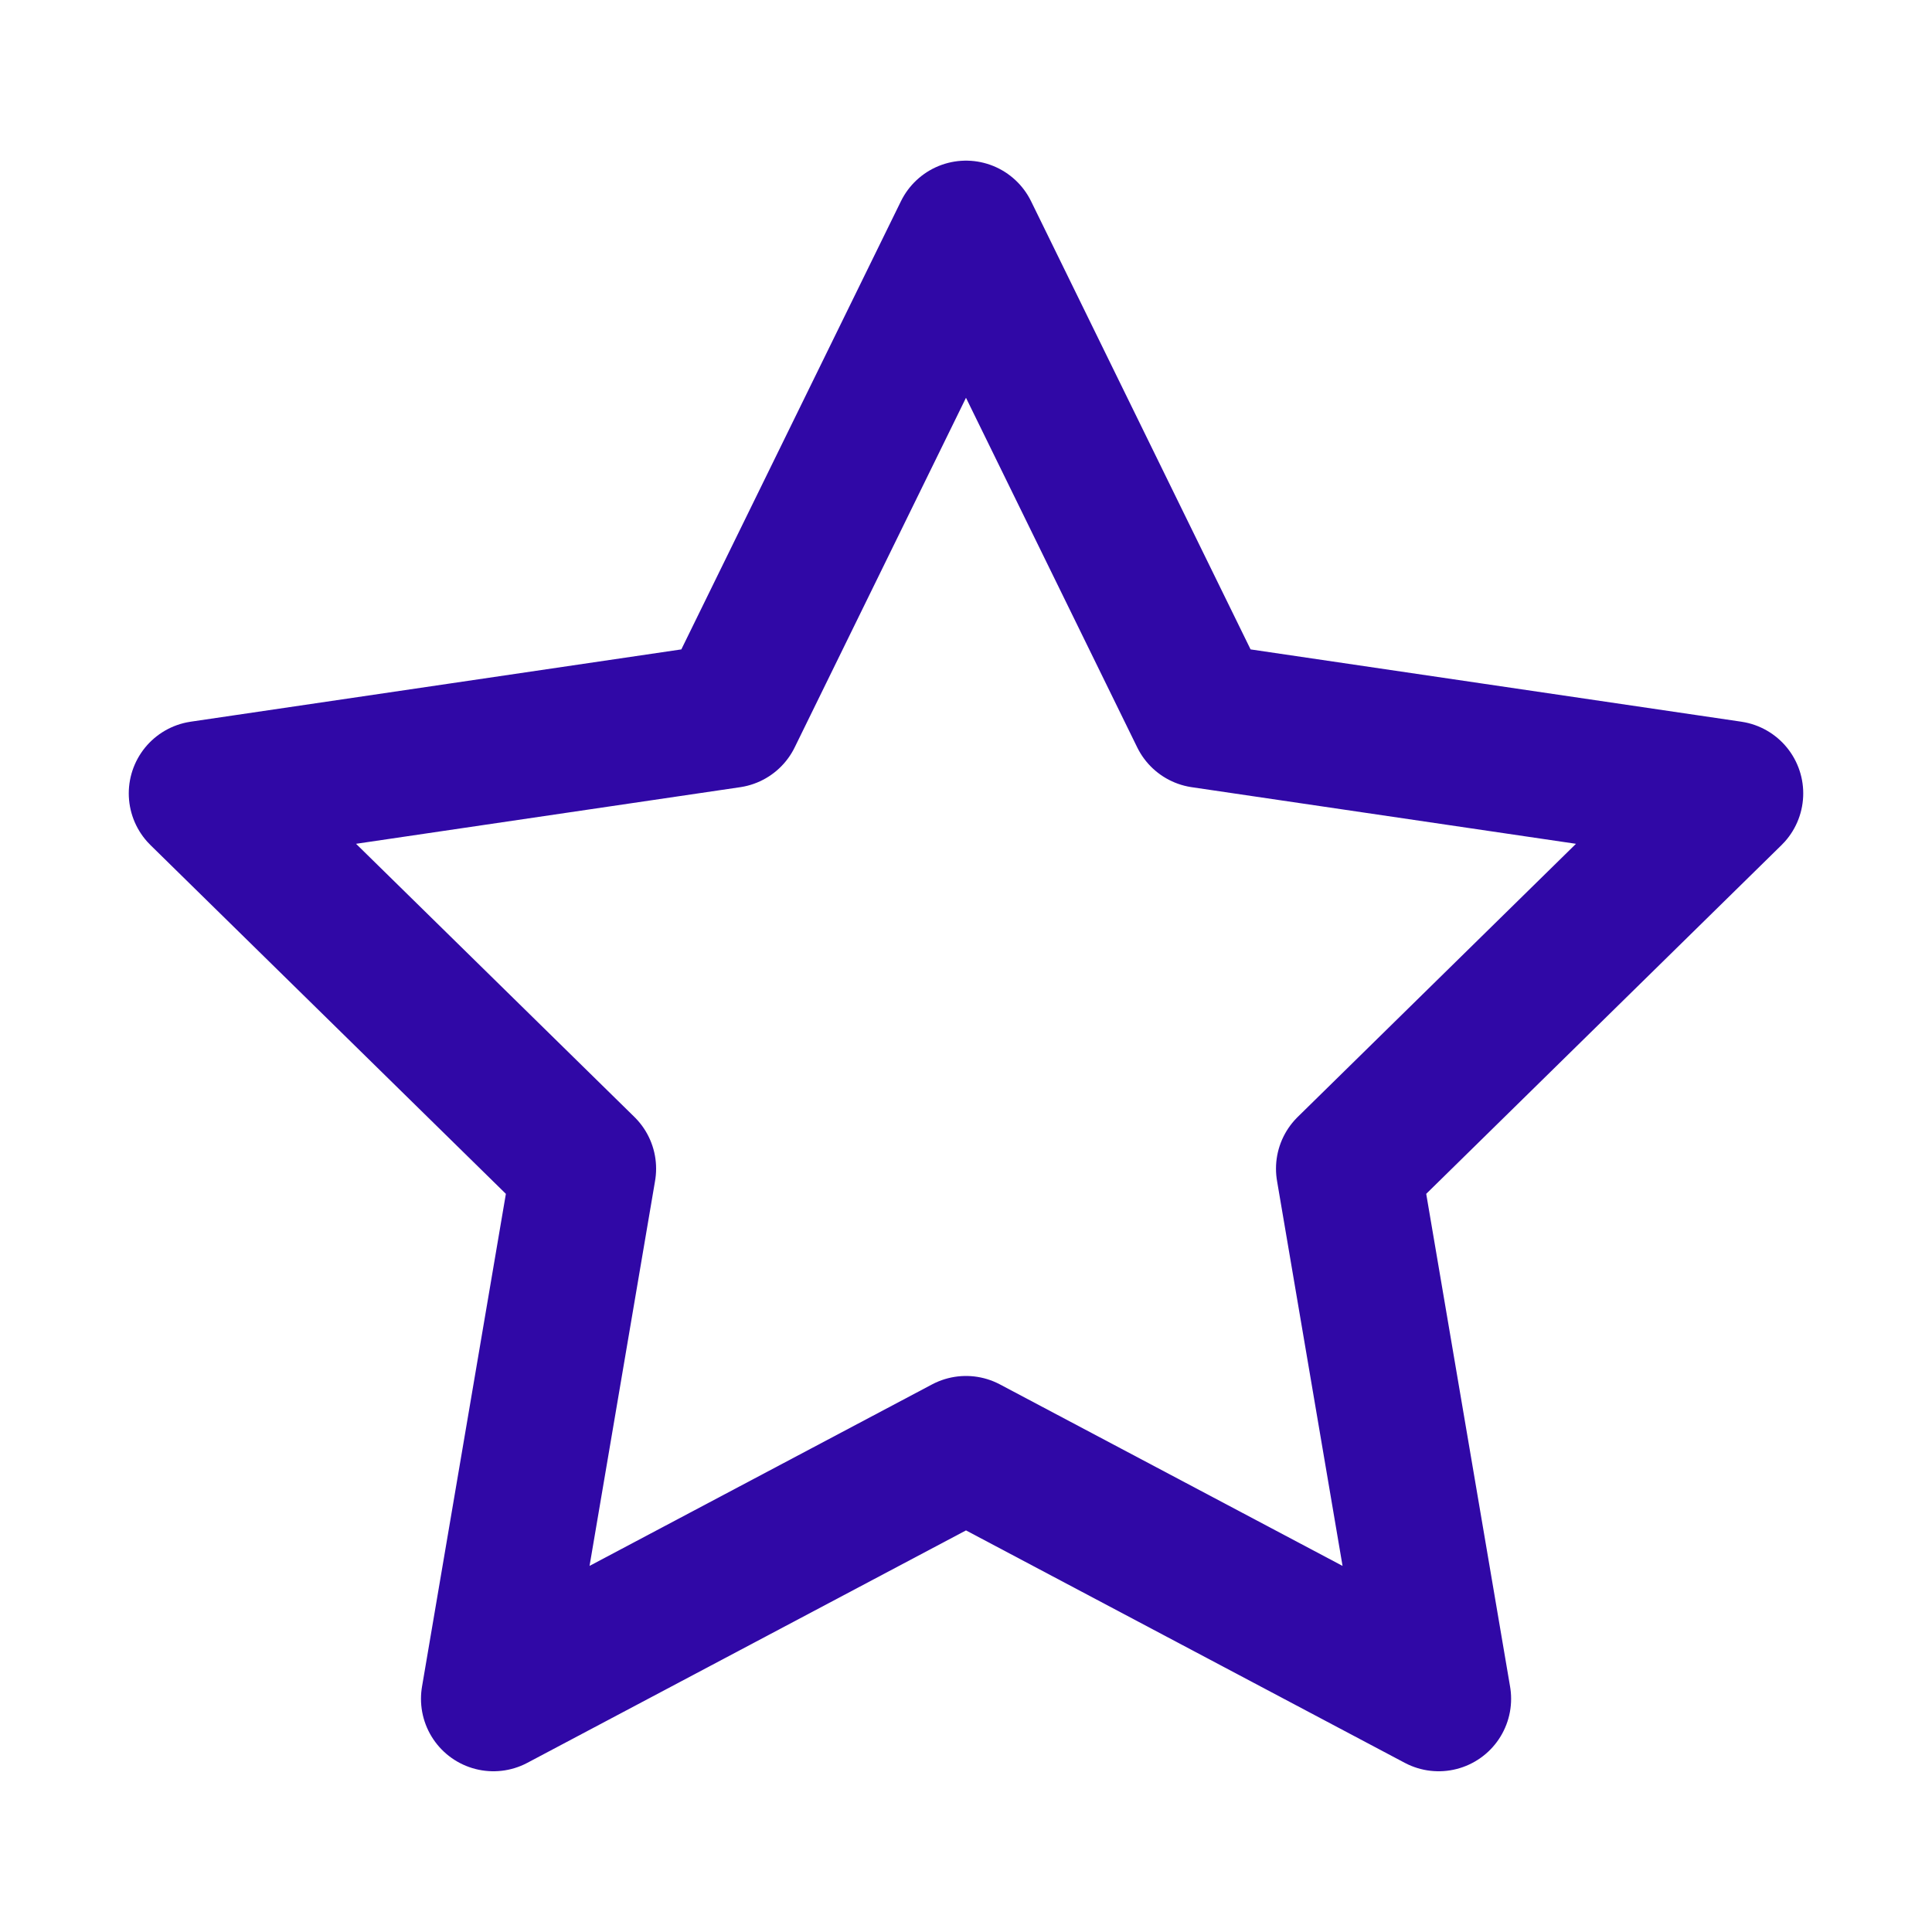
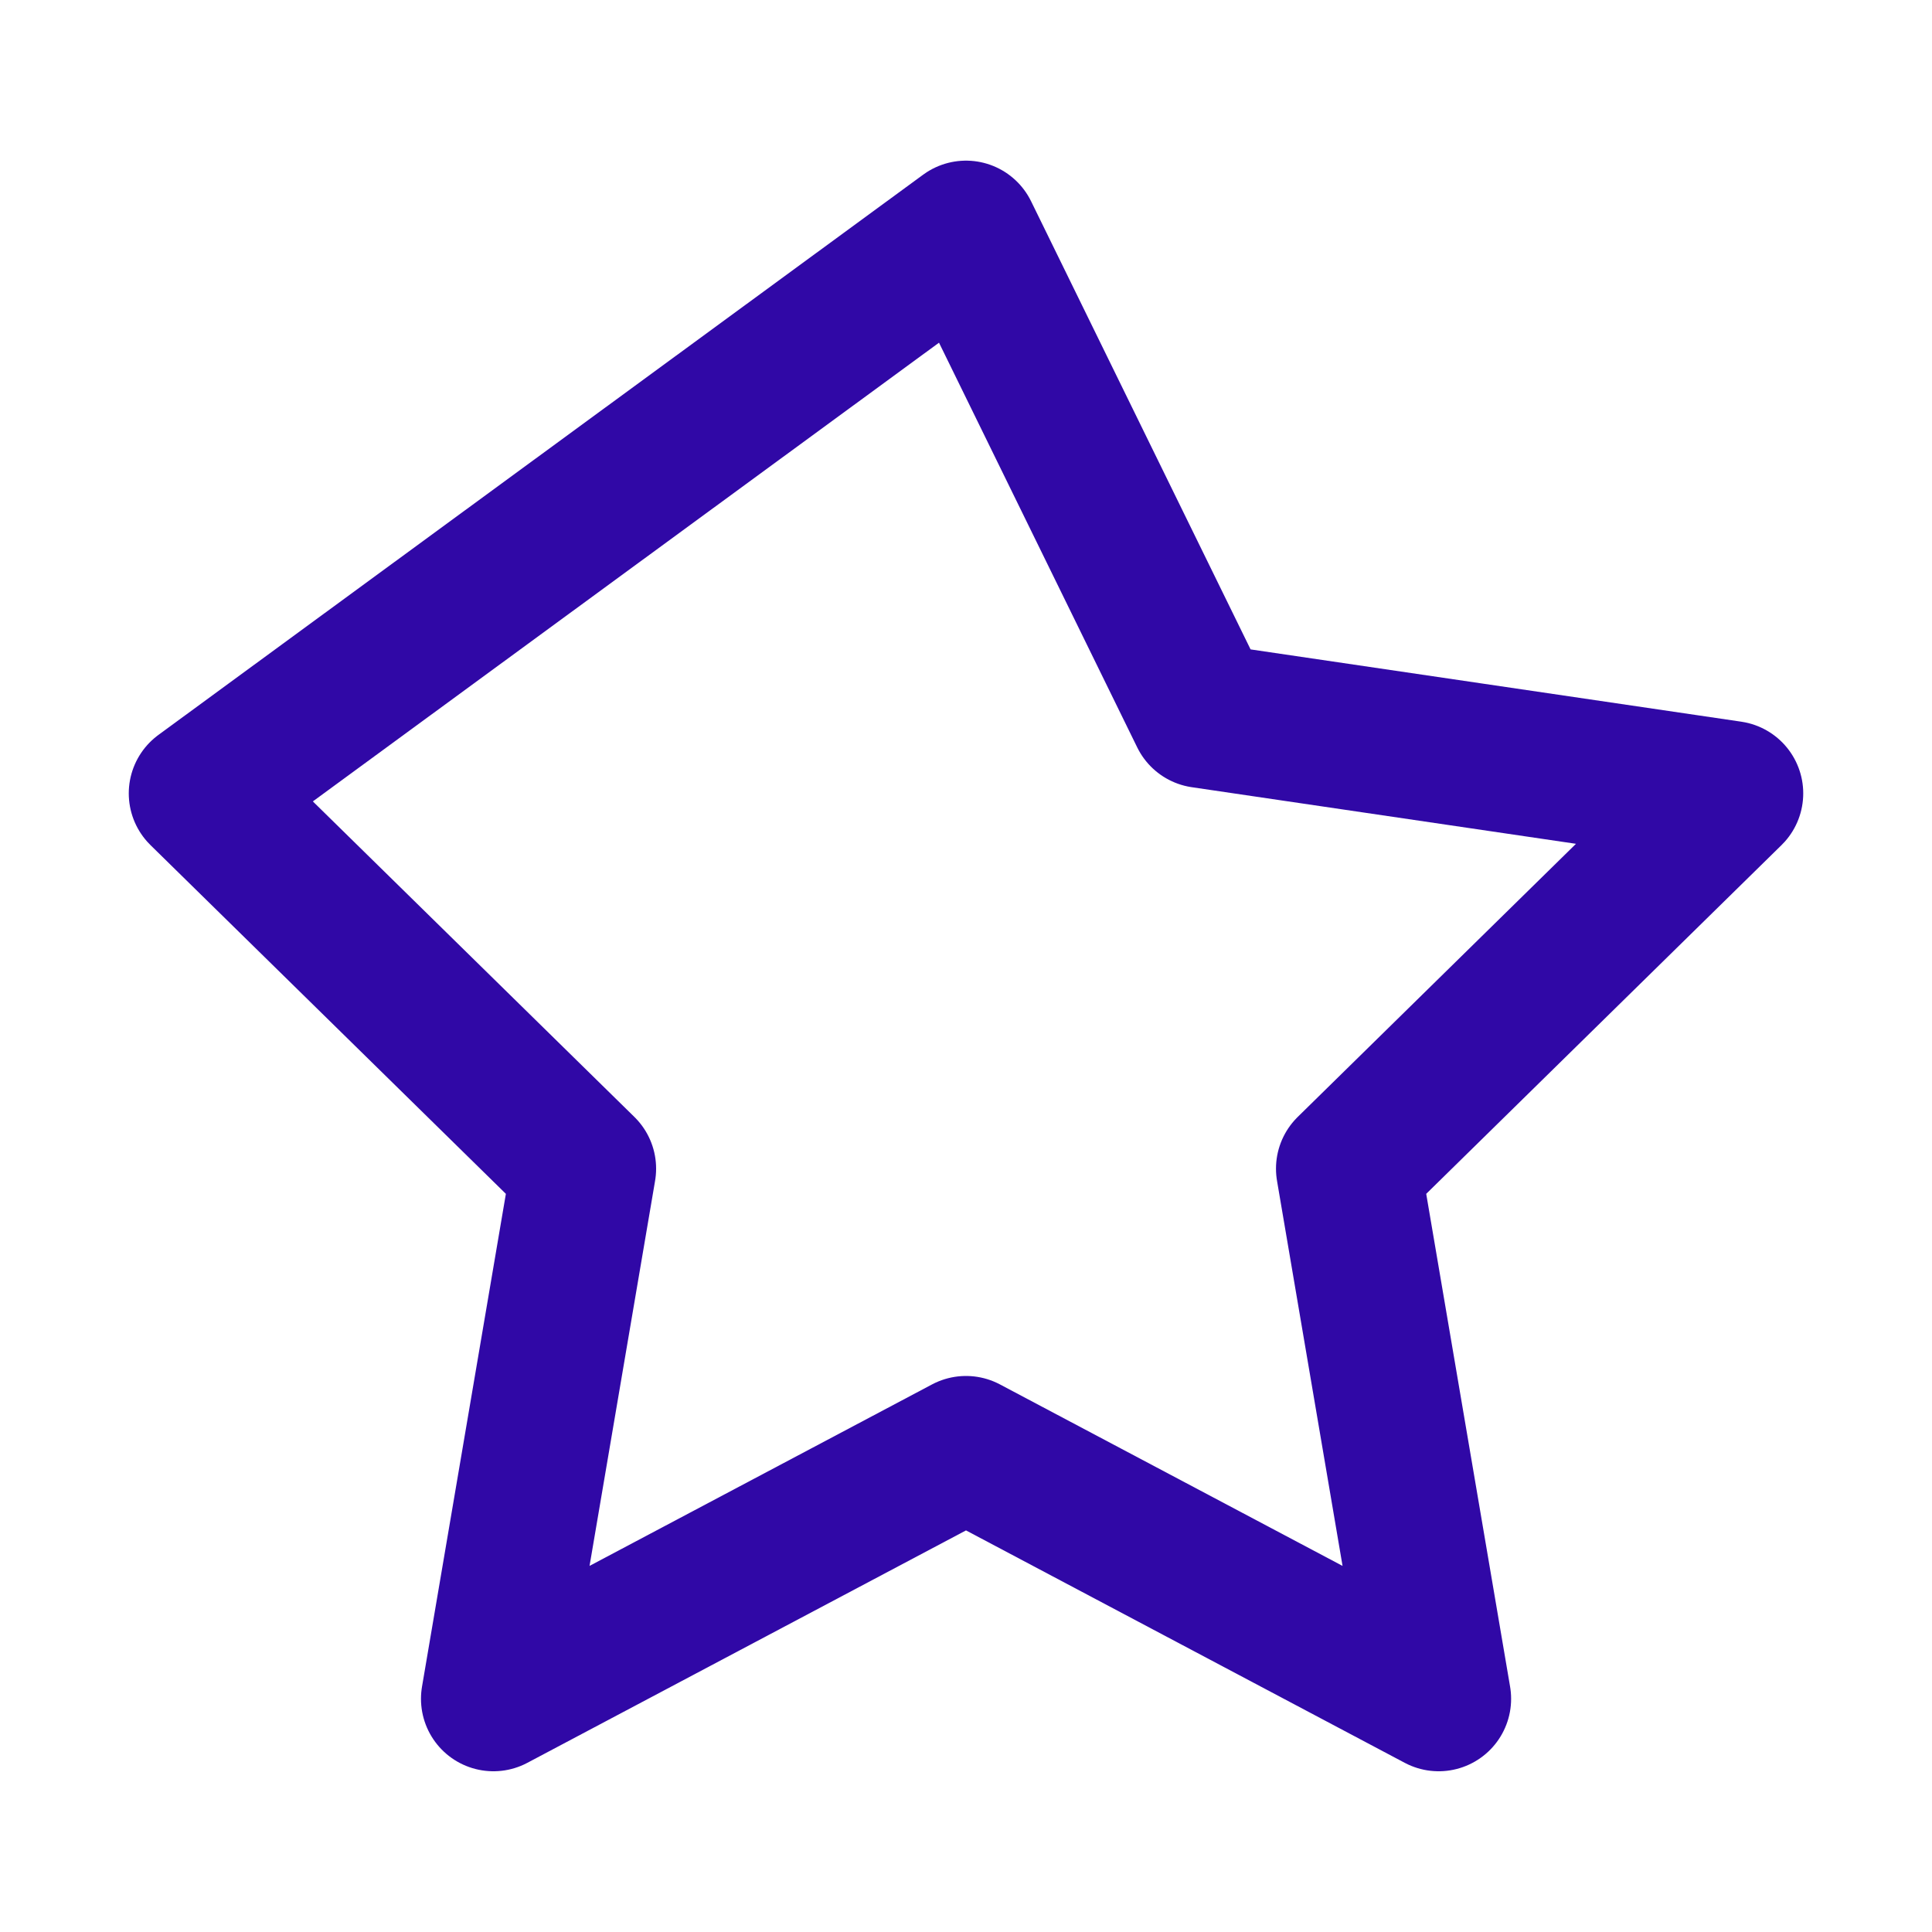
<svg xmlns="http://www.w3.org/2000/svg" width="20" height="20" viewBox="0 0 20 20" fill="none">
-   <path fill-rule="evenodd" clip-rule="evenodd" d="M10 2.413L12.446 7.407L17.917 8.213L13.959 12.098L14.893 17.586L10 14.994L5.108 17.586L6.042 12.098L2.083 8.213L7.553 7.407L10 2.413Z" stroke="#3008A6" stroke-width="1.5" stroke-linecap="round" stroke-linejoin="round" />
+   <path fill-rule="evenodd" clip-rule="evenodd" d="M10 2.413L12.446 7.407L17.917 8.213L13.959 12.098L14.893 17.586L10 14.994L5.108 17.586L6.042 12.098L2.083 8.213L10 2.413Z" stroke="#3008A6" stroke-width="1.5" stroke-linecap="round" stroke-linejoin="round" />
</svg>